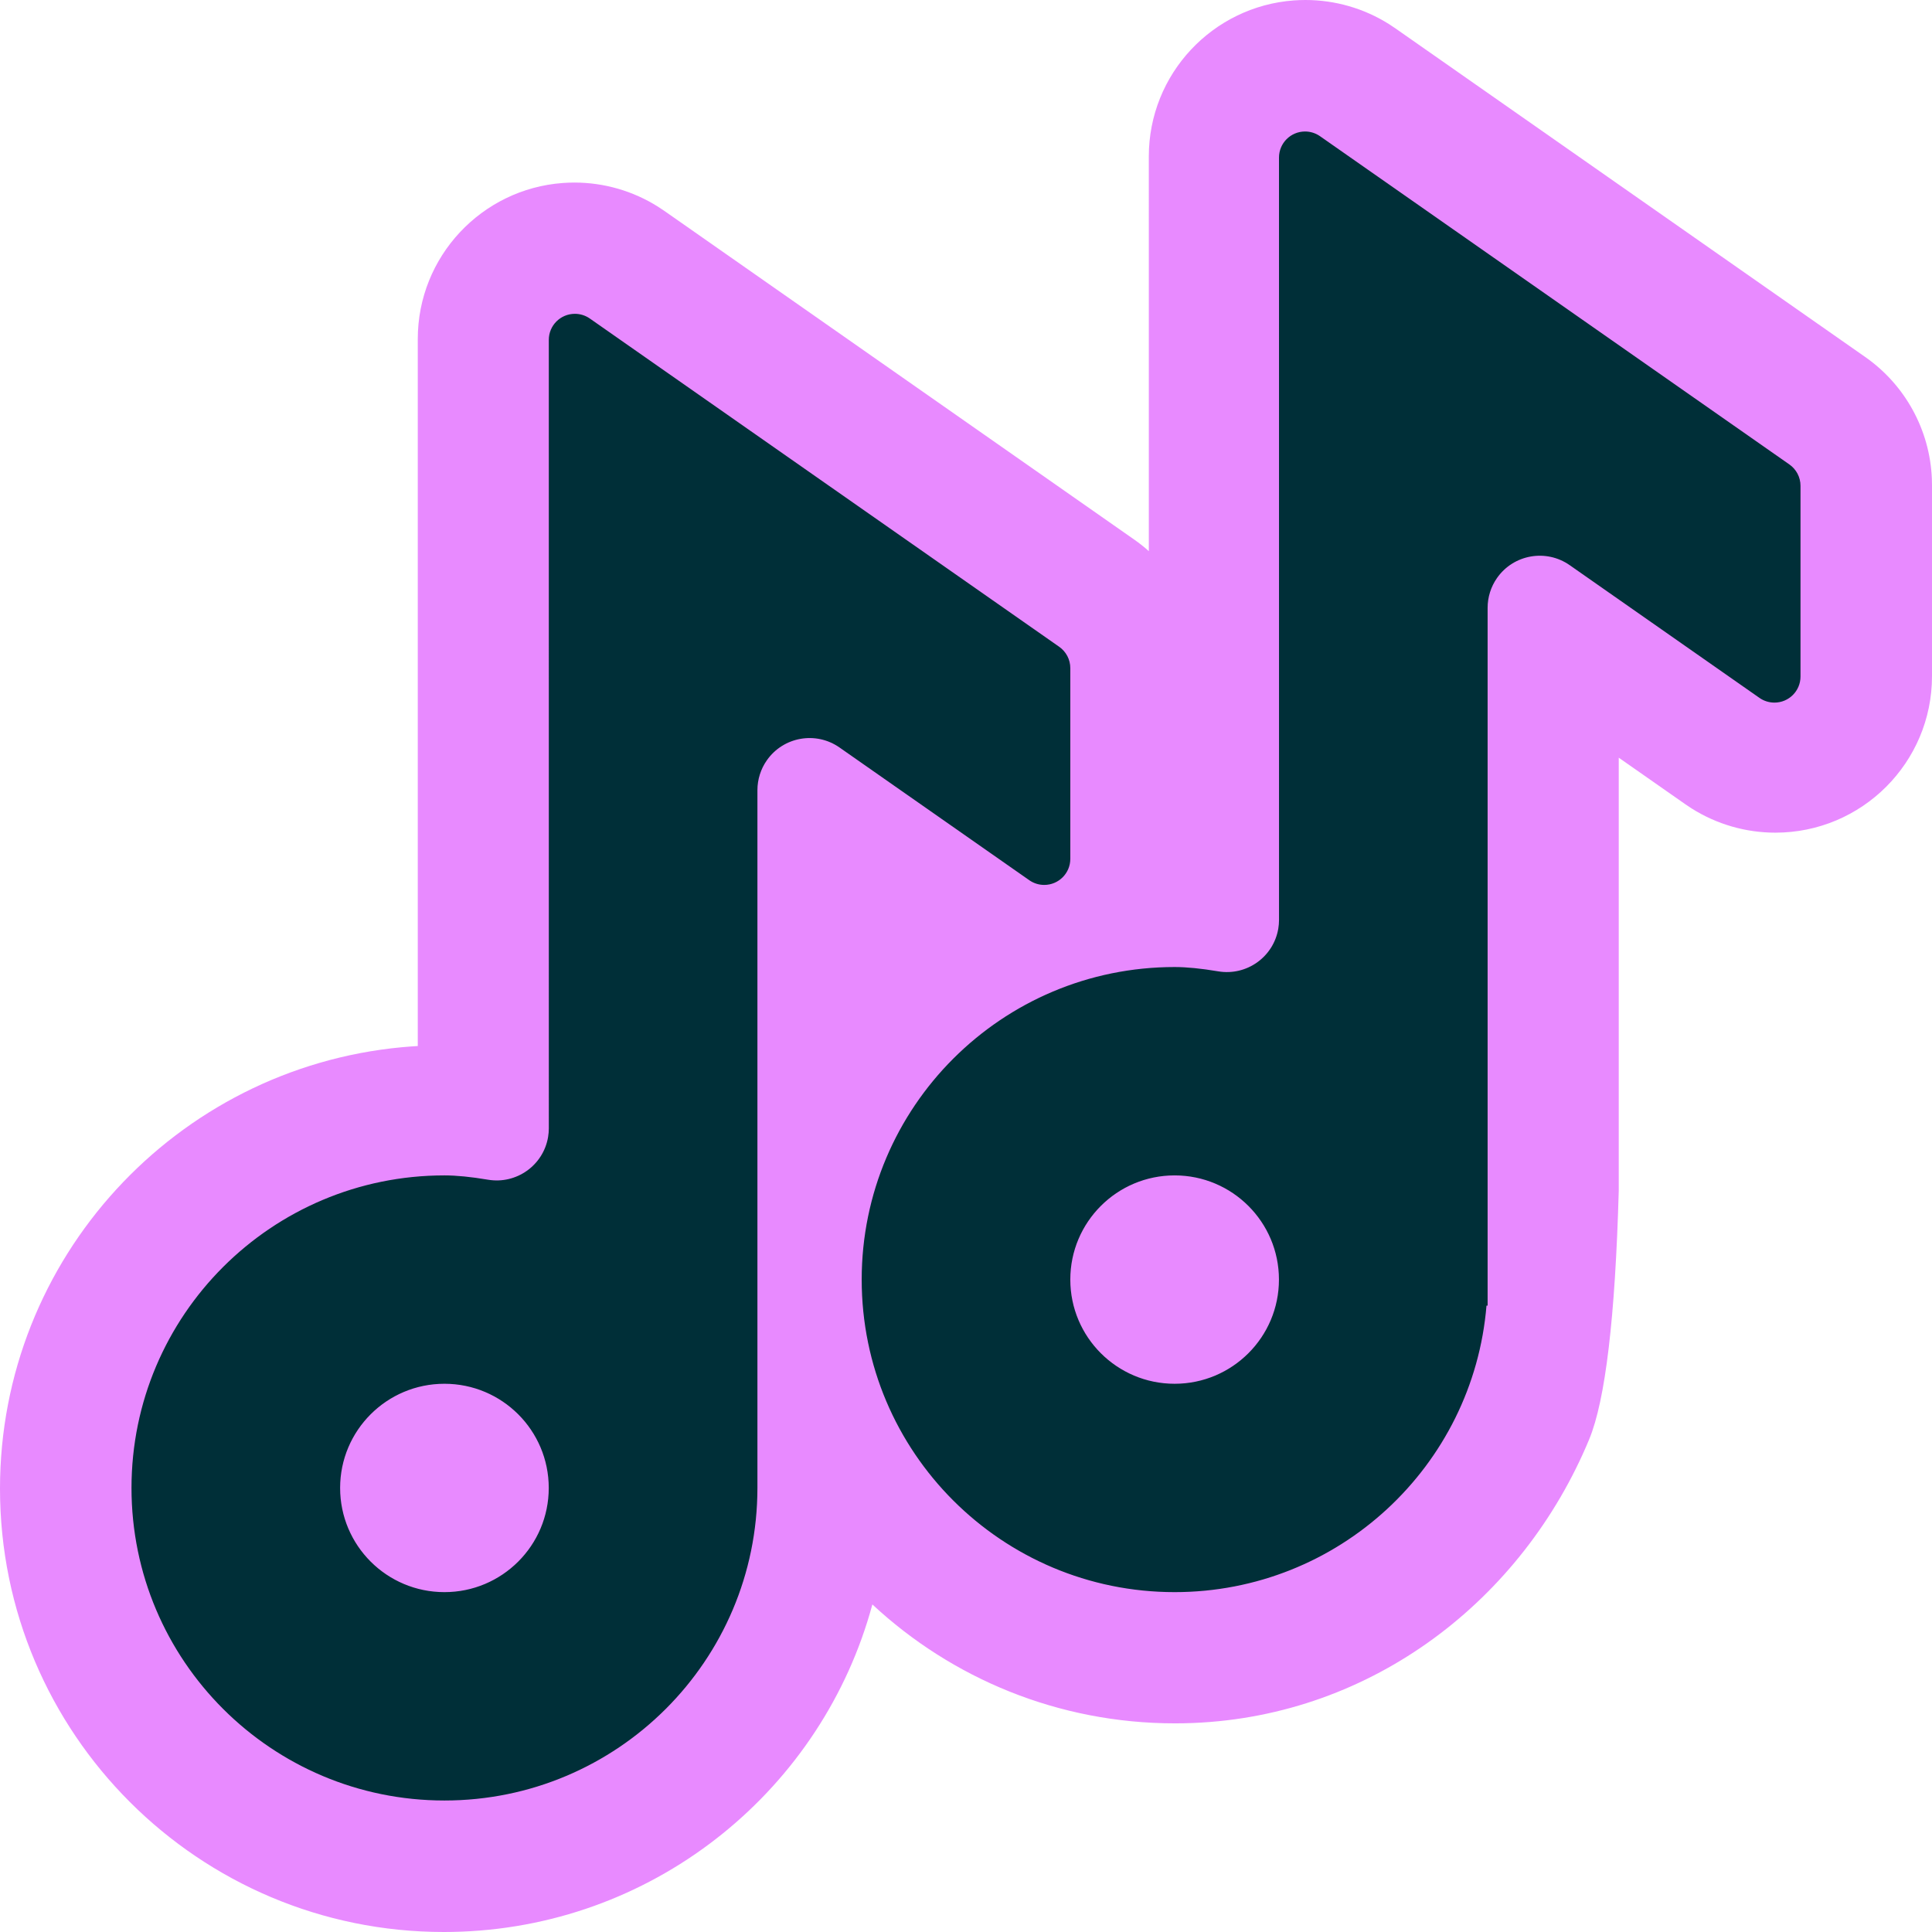
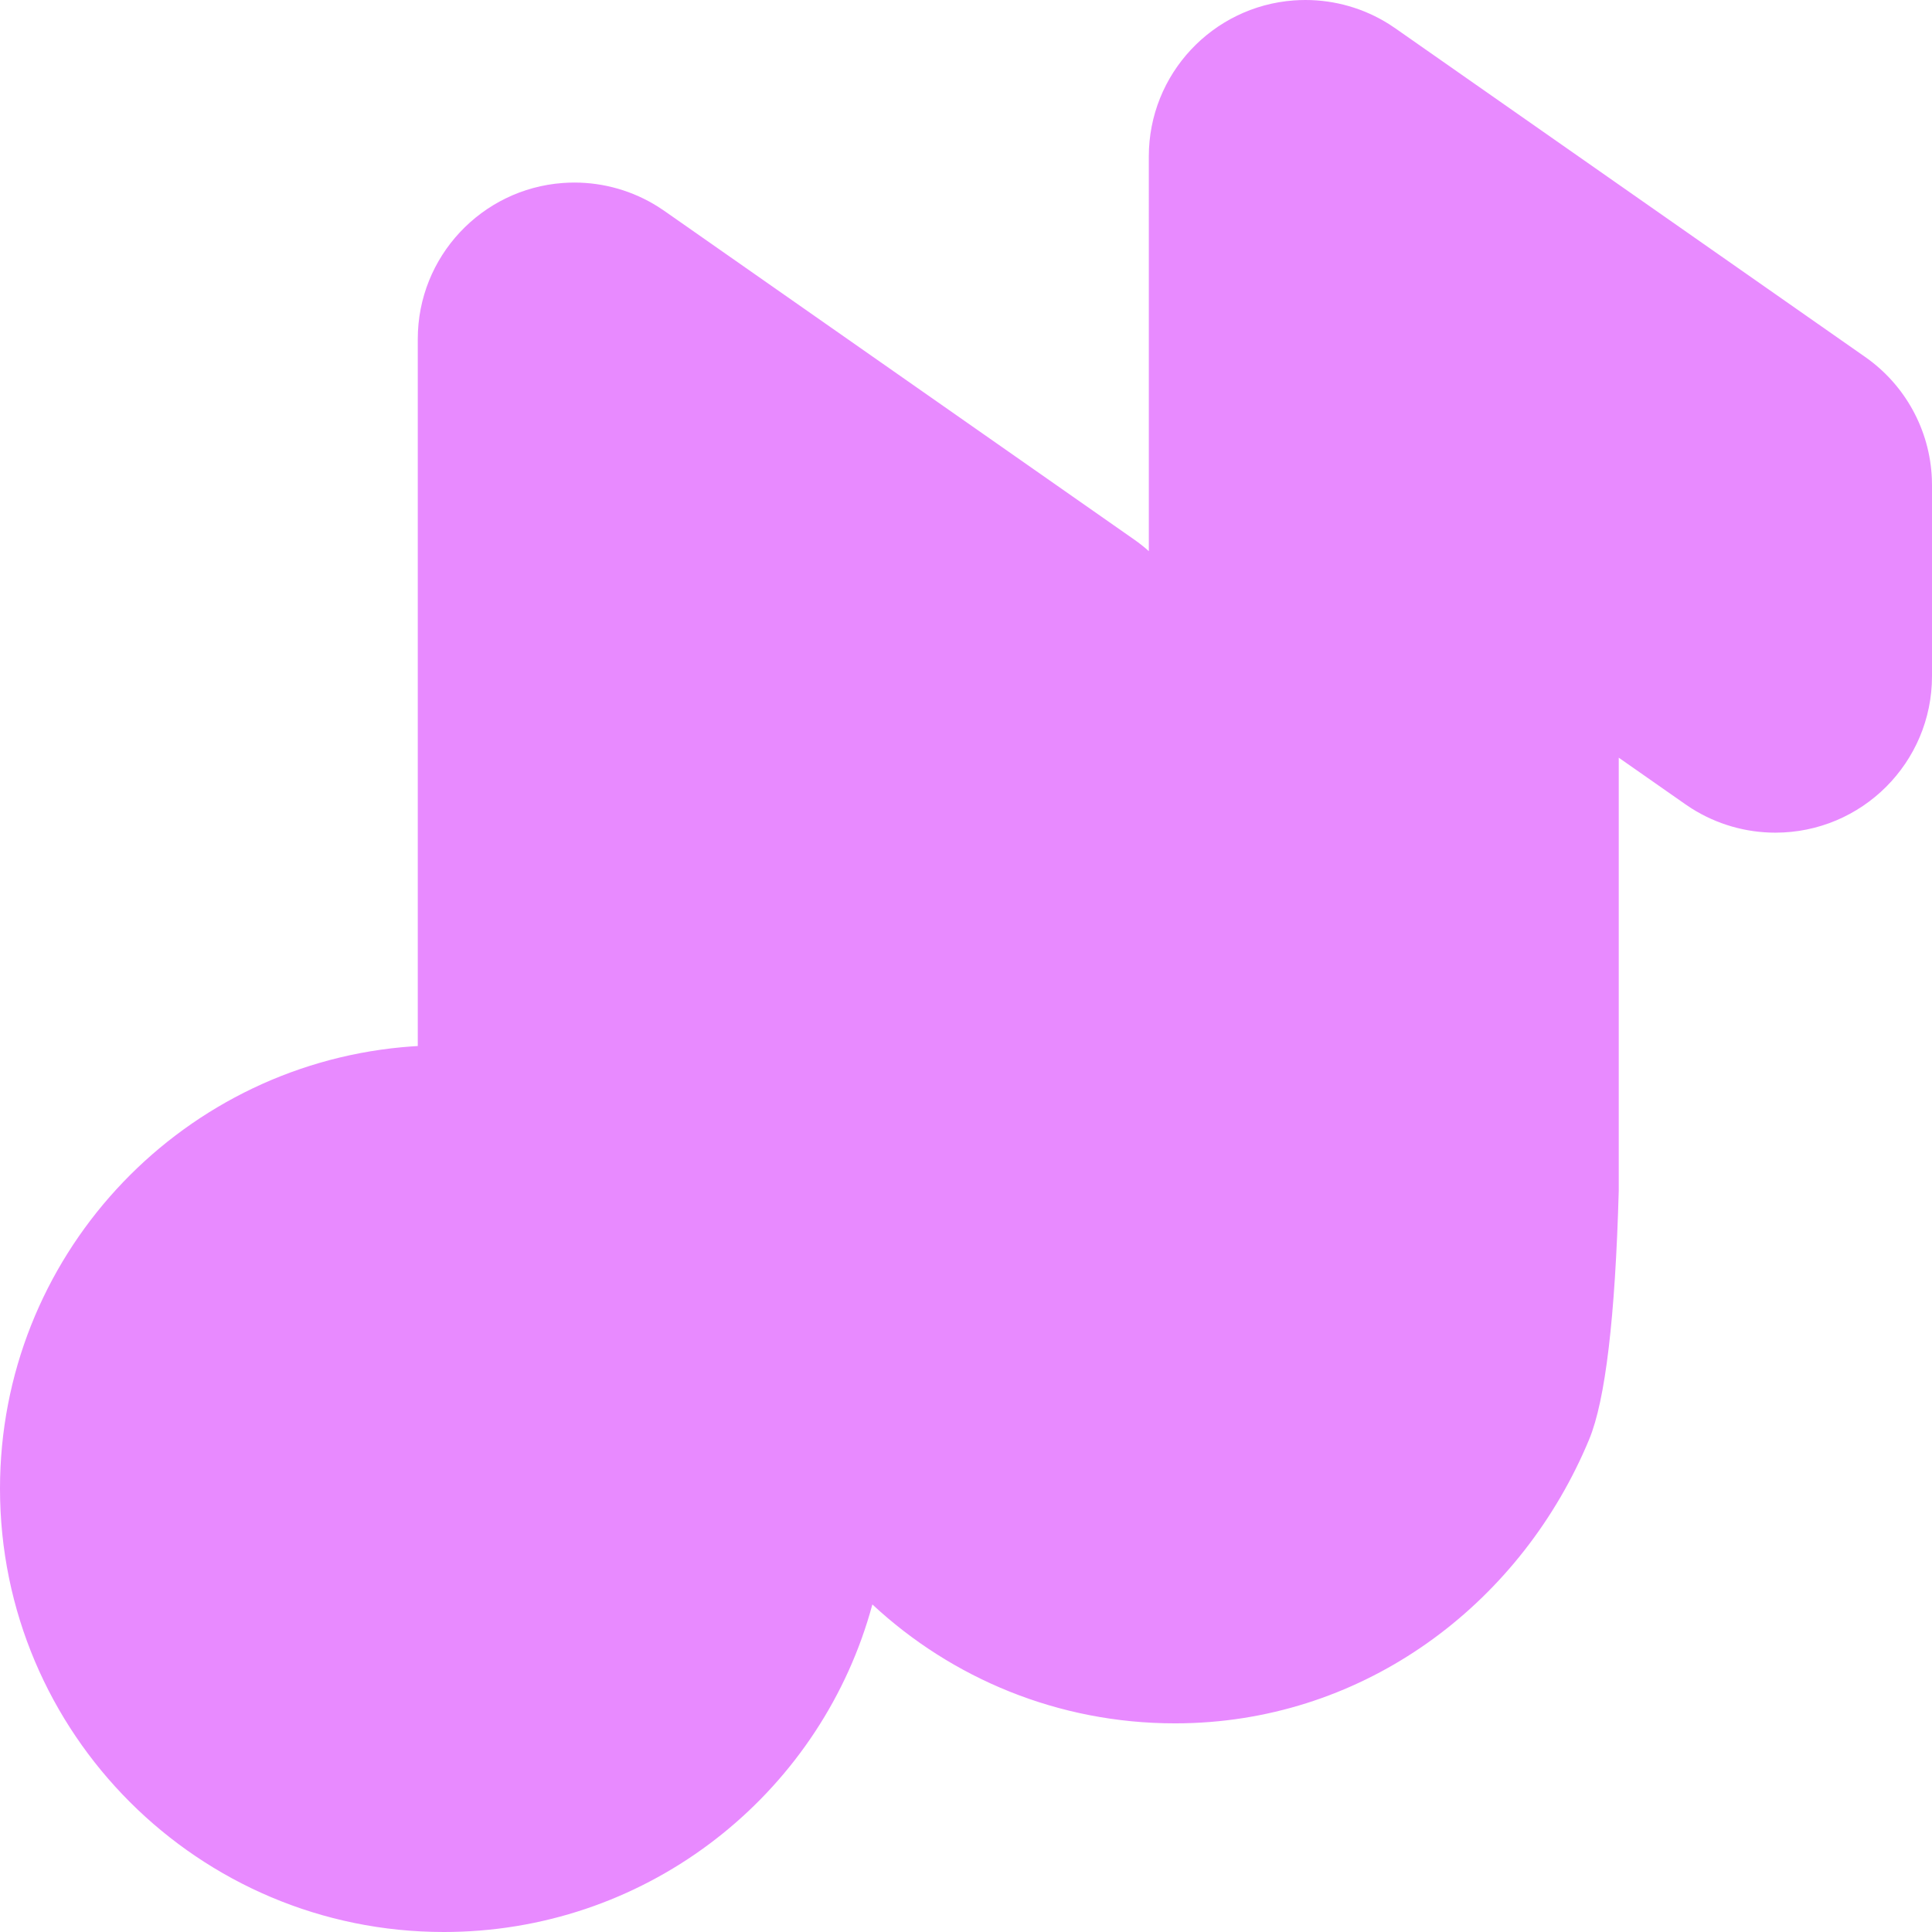
<svg xmlns="http://www.w3.org/2000/svg" width="191px" height="191px" viewBox="0 0 191 191" version="1.1">
  <title>sdk-octaver</title>
  <g id="2nd-Iteration" stroke="none" stroke-width="1" fill="none" fill-rule="evenodd">
    <g id="sdk-octaver" fill-rule="nonzero">
      <path d="M129.059,0 C131.993,0 134.861,0.832 137.333,2.393 L137.942,2.798 L184.396,35.291 C188.355,38.06 190.783,42.508 190.986,47.307 L191,47.964 L191,66.848 C191,75.392 184.066,82.318 175.514,82.318 C172.58,82.318 169.711,81.486 167.24,79.925 L166.63,79.52 L160.032,74.906 L160.032,117.705 C159.683,130.243 158.708,138.441 157.108,142.297 C150.553,158.093 135.761,169.618 117.945,170.337 L117.005,170.365 L116.149,170.373 C104.593,170.373 94.08,165.911 86.244,158.617 C81.353,176.728 65.131,190.195 45.643,190.965 L44.712,190.992 L43.878,191 C19.645,191 0,171.376 0,147.168 C0,124.363 17.436,105.625 39.718,103.531 L40.566,103.46 L41.302,103.412 L41.302,33.518 C41.302,25.363 47.62,18.681 55.633,18.091 L56.208,18.059 L56.789,18.048 C59.723,18.048 62.591,18.881 65.062,20.441 L65.672,20.846 L112.126,53.34 C112.635,53.695 113.118,54.079 113.575,54.488 L113.573,15.47 C113.573,7.314 119.89,0.633 127.903,0.042 L128.479,0.011 L129.059,0 Z" id="Path" fill="#E88AFF" />
-       <path d="M56.833,31.025 C57.362,31.025 57.879,31.187 58.312,31.49 L104.713,63.941 C105.402,64.423 105.812,65.21 105.812,66.05 L105.812,84.91 C105.812,86.332 104.658,87.485 103.234,87.485 C102.705,87.485 102.189,87.323 101.756,87.019 L82.994,73.897 C80.661,72.266 77.446,72.832 75.813,75.162 C75.206,76.027 74.88,77.059 74.88,78.116 L74.88,147.101 C74.875,164.166 61.024,178 43.938,178 C26.851,178 13,164.166 13,147.101 C13,130.035 26.851,116.201 43.938,116.201 C45.124,116.201 46.559,116.343 48.243,116.627 C51.05,117.101 53.711,115.211 54.185,112.407 C54.233,112.123 54.257,111.836 54.257,111.549 L54.255,33.6 C54.255,32.177 55.409,31.025 56.833,31.025 Z M43.938,136.801 C38.242,136.801 33.625,141.412 33.625,147.101 C33.625,152.789 38.242,157.4 43.938,157.4 C49.633,157.4 54.25,152.789 54.25,147.101 C54.25,141.412 49.633,136.801 43.938,136.801 Z M129.021,13 C129.55,13 130.066,13.163 130.5,13.466 L176.901,45.917 C177.59,46.398 178,47.186 178,48.026 L178,66.886 C178,68.308 176.846,69.461 175.422,69.461 C174.893,69.461 174.376,69.298 173.943,68.995 L155.182,55.873 C152.849,54.241 149.634,54.807 148,57.137 C147.393,58.003 147.068,59.034 147.068,60.091 L147.068,129.076 L146.957,129.075 C145.647,144.936 132.344,157.4 116.125,157.4 C99.039,157.4 85.188,143.566 85.188,126.501 C85.188,109.436 99.039,95.602 116.125,95.602 C117.311,95.602 118.746,95.744 120.43,96.028 C123.238,96.501 125.899,94.612 126.373,91.807 C126.421,91.524 126.445,91.237 126.445,90.949 L126.443,15.575 C126.443,14.153 127.597,13 129.021,13 Z M116.125,116.201 C110.43,116.201 105.812,120.813 105.812,126.501 C105.812,132.189 110.43,136.801 116.125,136.801 C121.82,136.801 126.438,132.189 126.438,126.501 C126.438,120.813 121.82,116.201 116.125,116.201 Z" id="Shape" fill="#002F38" />
    </g>
  </g>
</svg>